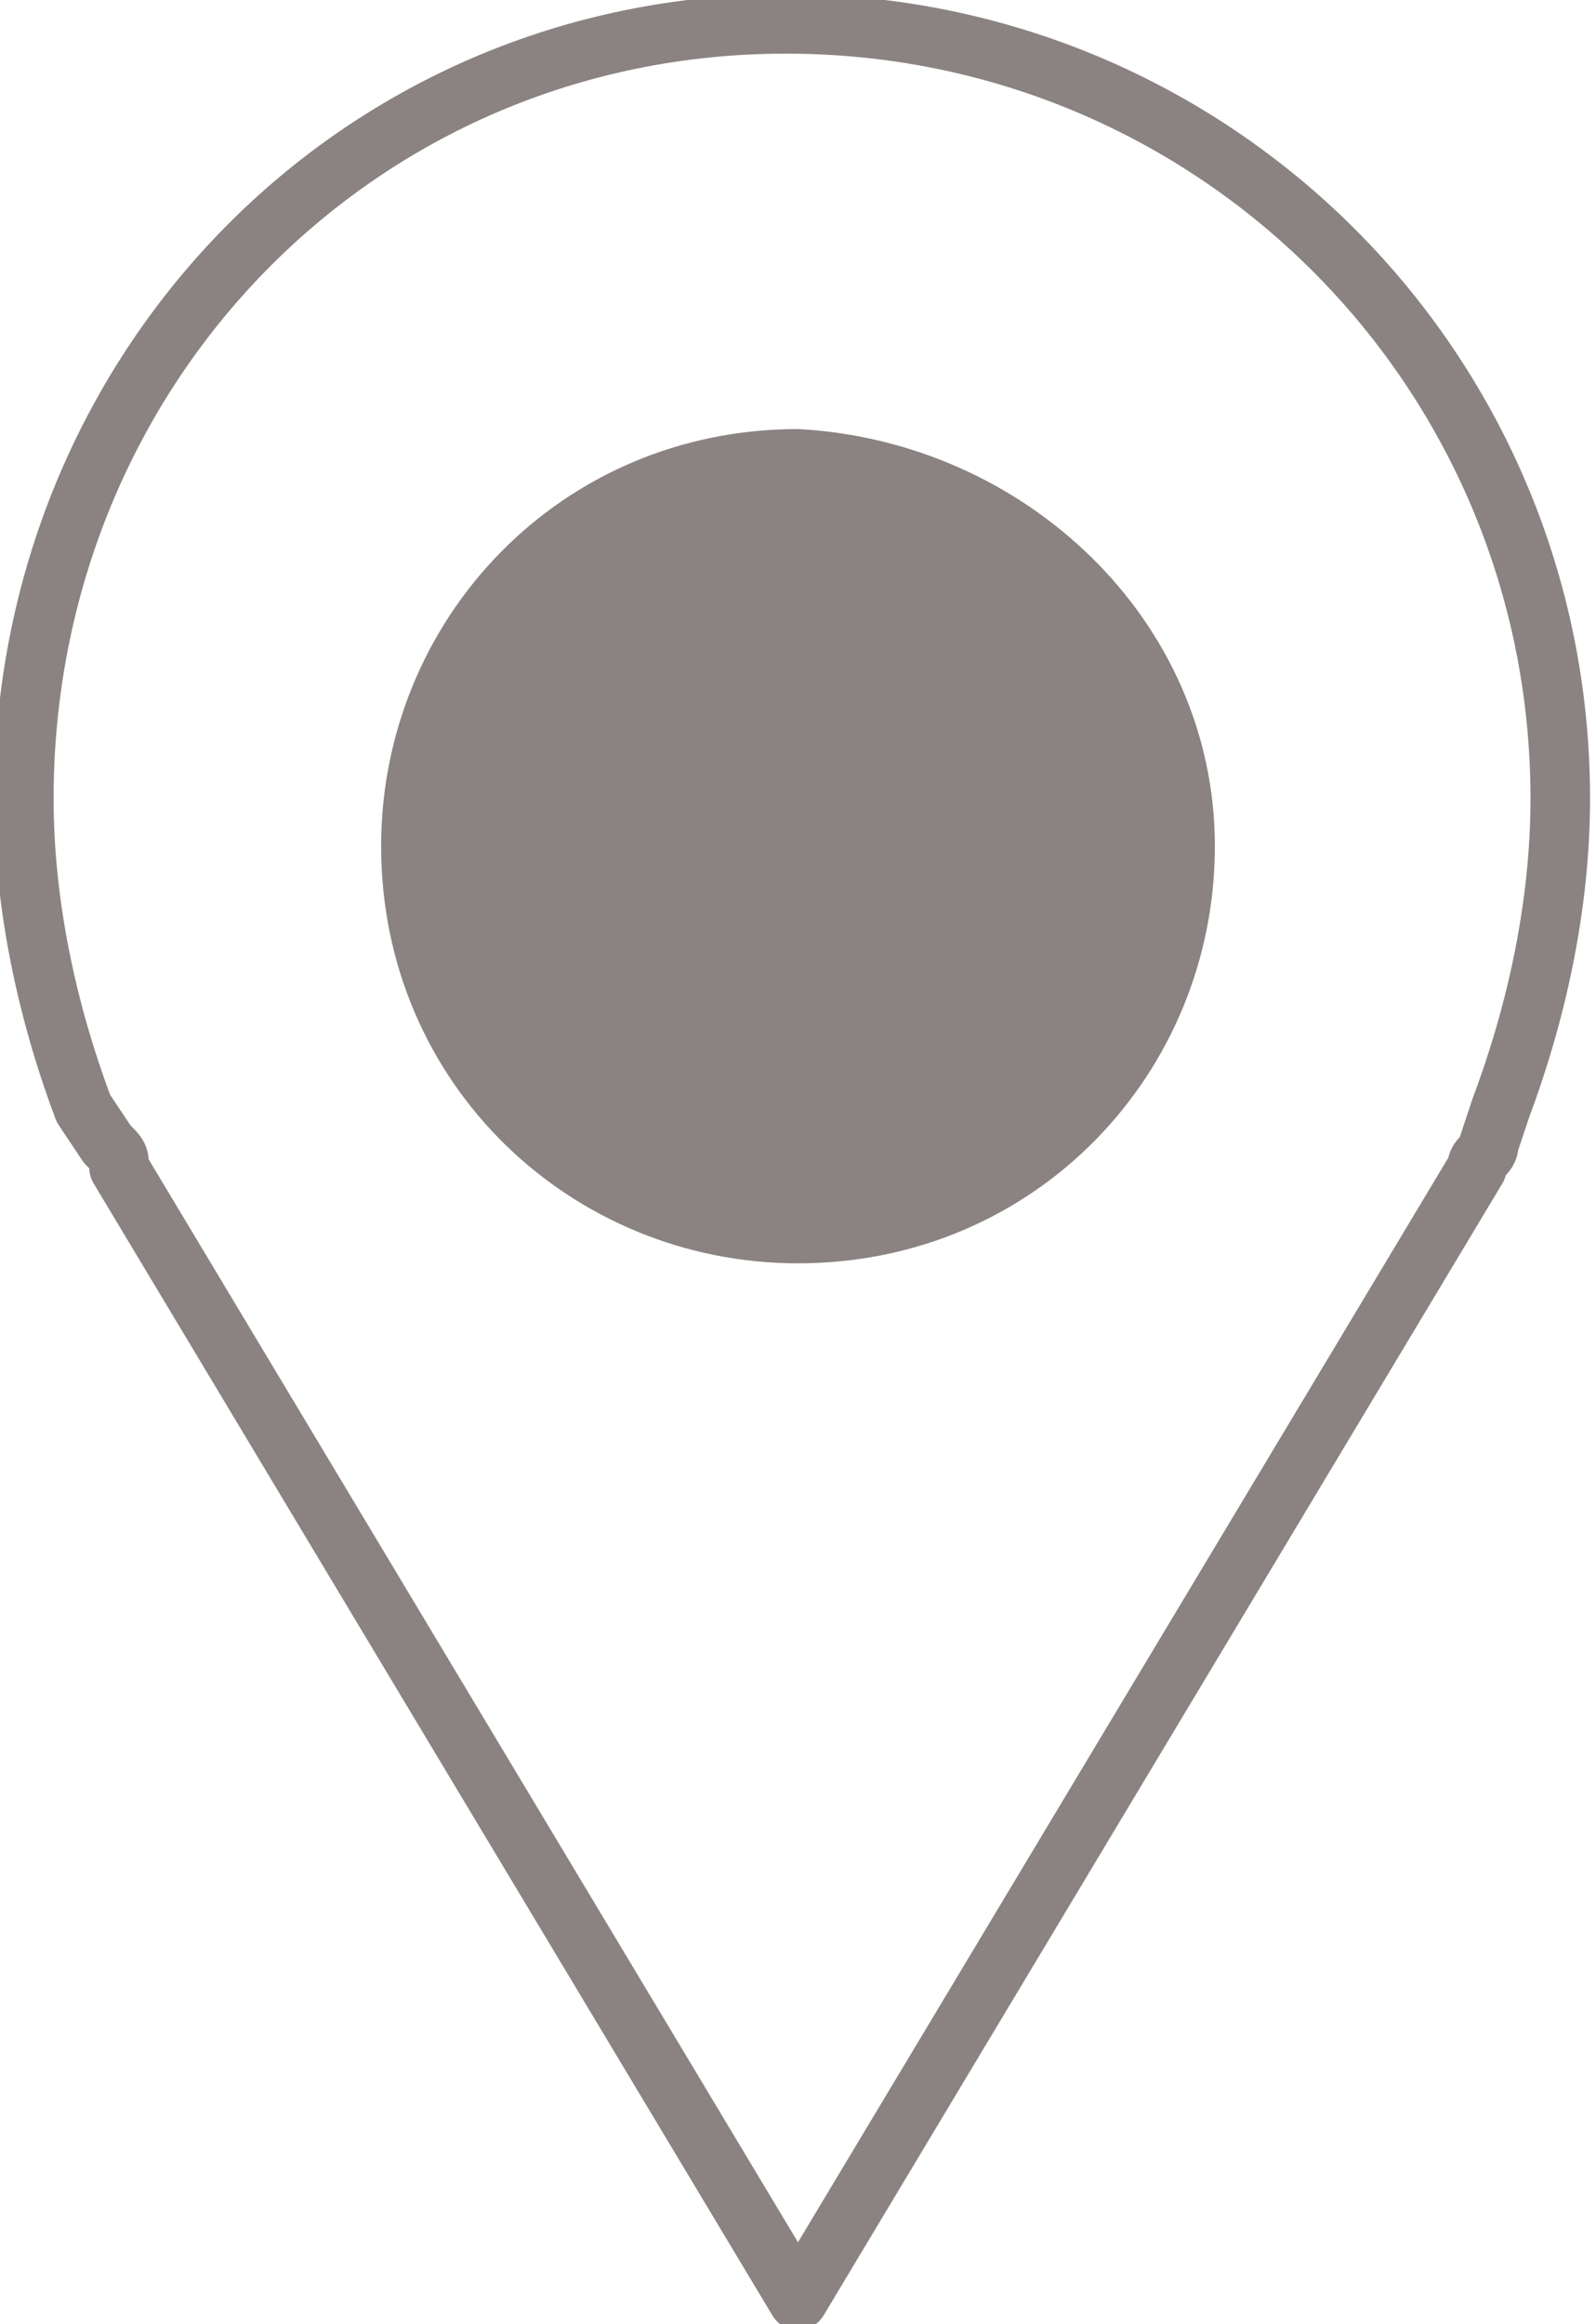
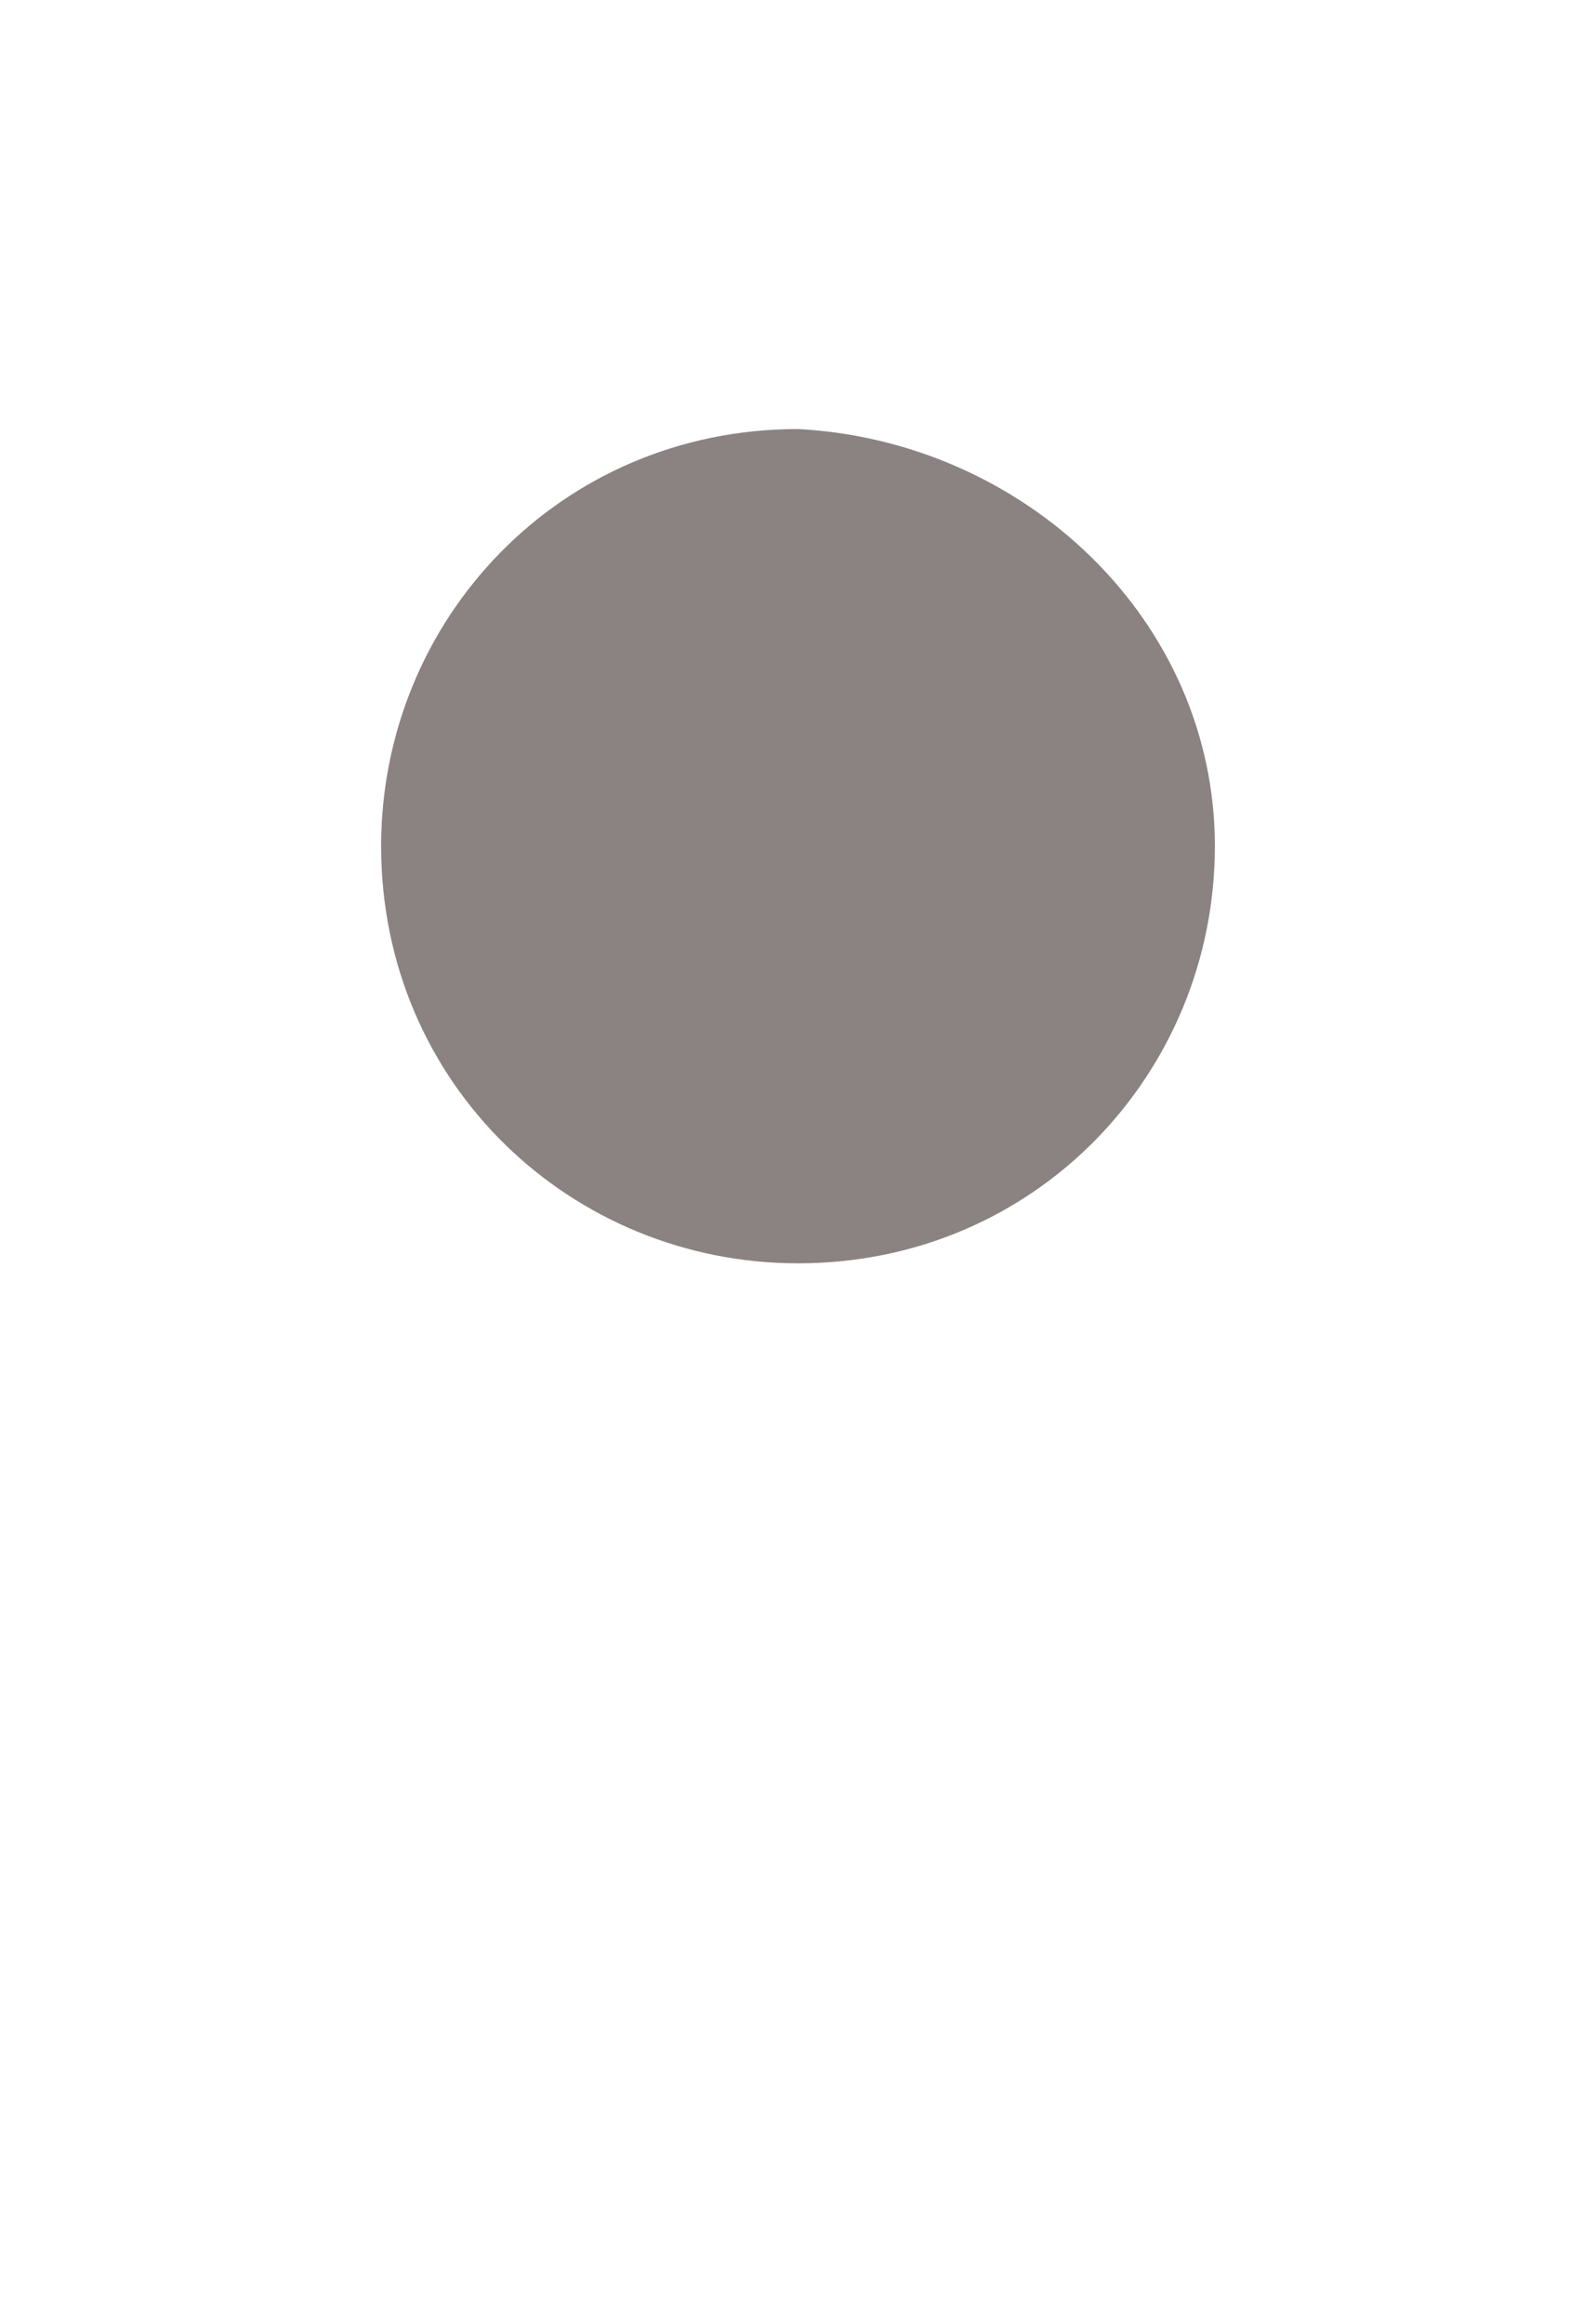
<svg xmlns="http://www.w3.org/2000/svg" version="1.1" id="レイヤー_1" x="0px" y="0px" viewBox="0 0 13.4 19.5" style="enable-background:new 0 0 13.4 19.5;" xml:space="preserve">
  <style type="text/css">
	.st0{fill:none;stroke:#8B8282;stroke-width:0.5;stroke-linecap:round;stroke-linejoin:round;stroke-miterlimit:10;}
	.st1{fill:#8B8282;}
</style>
  <g>
-     <path class="st0" d="M12.6,9.3L12.6,9.3c0.3-0.8,0.5-1.7,0.5-2.6c0-3.6-2.9-6.5-6.5-6.5S0.2,3.1,0.2,6.7c0,0.9,0.2,1.8,0.5,2.6l0,0   l0.2,0.3C1,9.7,1,9.7,1,9.8l5.7,9.5l5.7-9.5c0-0.1,0.1-0.1,0.1-0.2L12.6,9.3z" />
    <path class="st1" d="M10.2,7.1c0,1.9-1.5,3.5-3.5,3.5c-1.9,0-3.5-1.5-3.5-3.5c0-1.9,1.5-3.5,3.5-3.5C8.6,3.7,10.2,5.2,10.2,7.1z" />
  </g>
</svg>